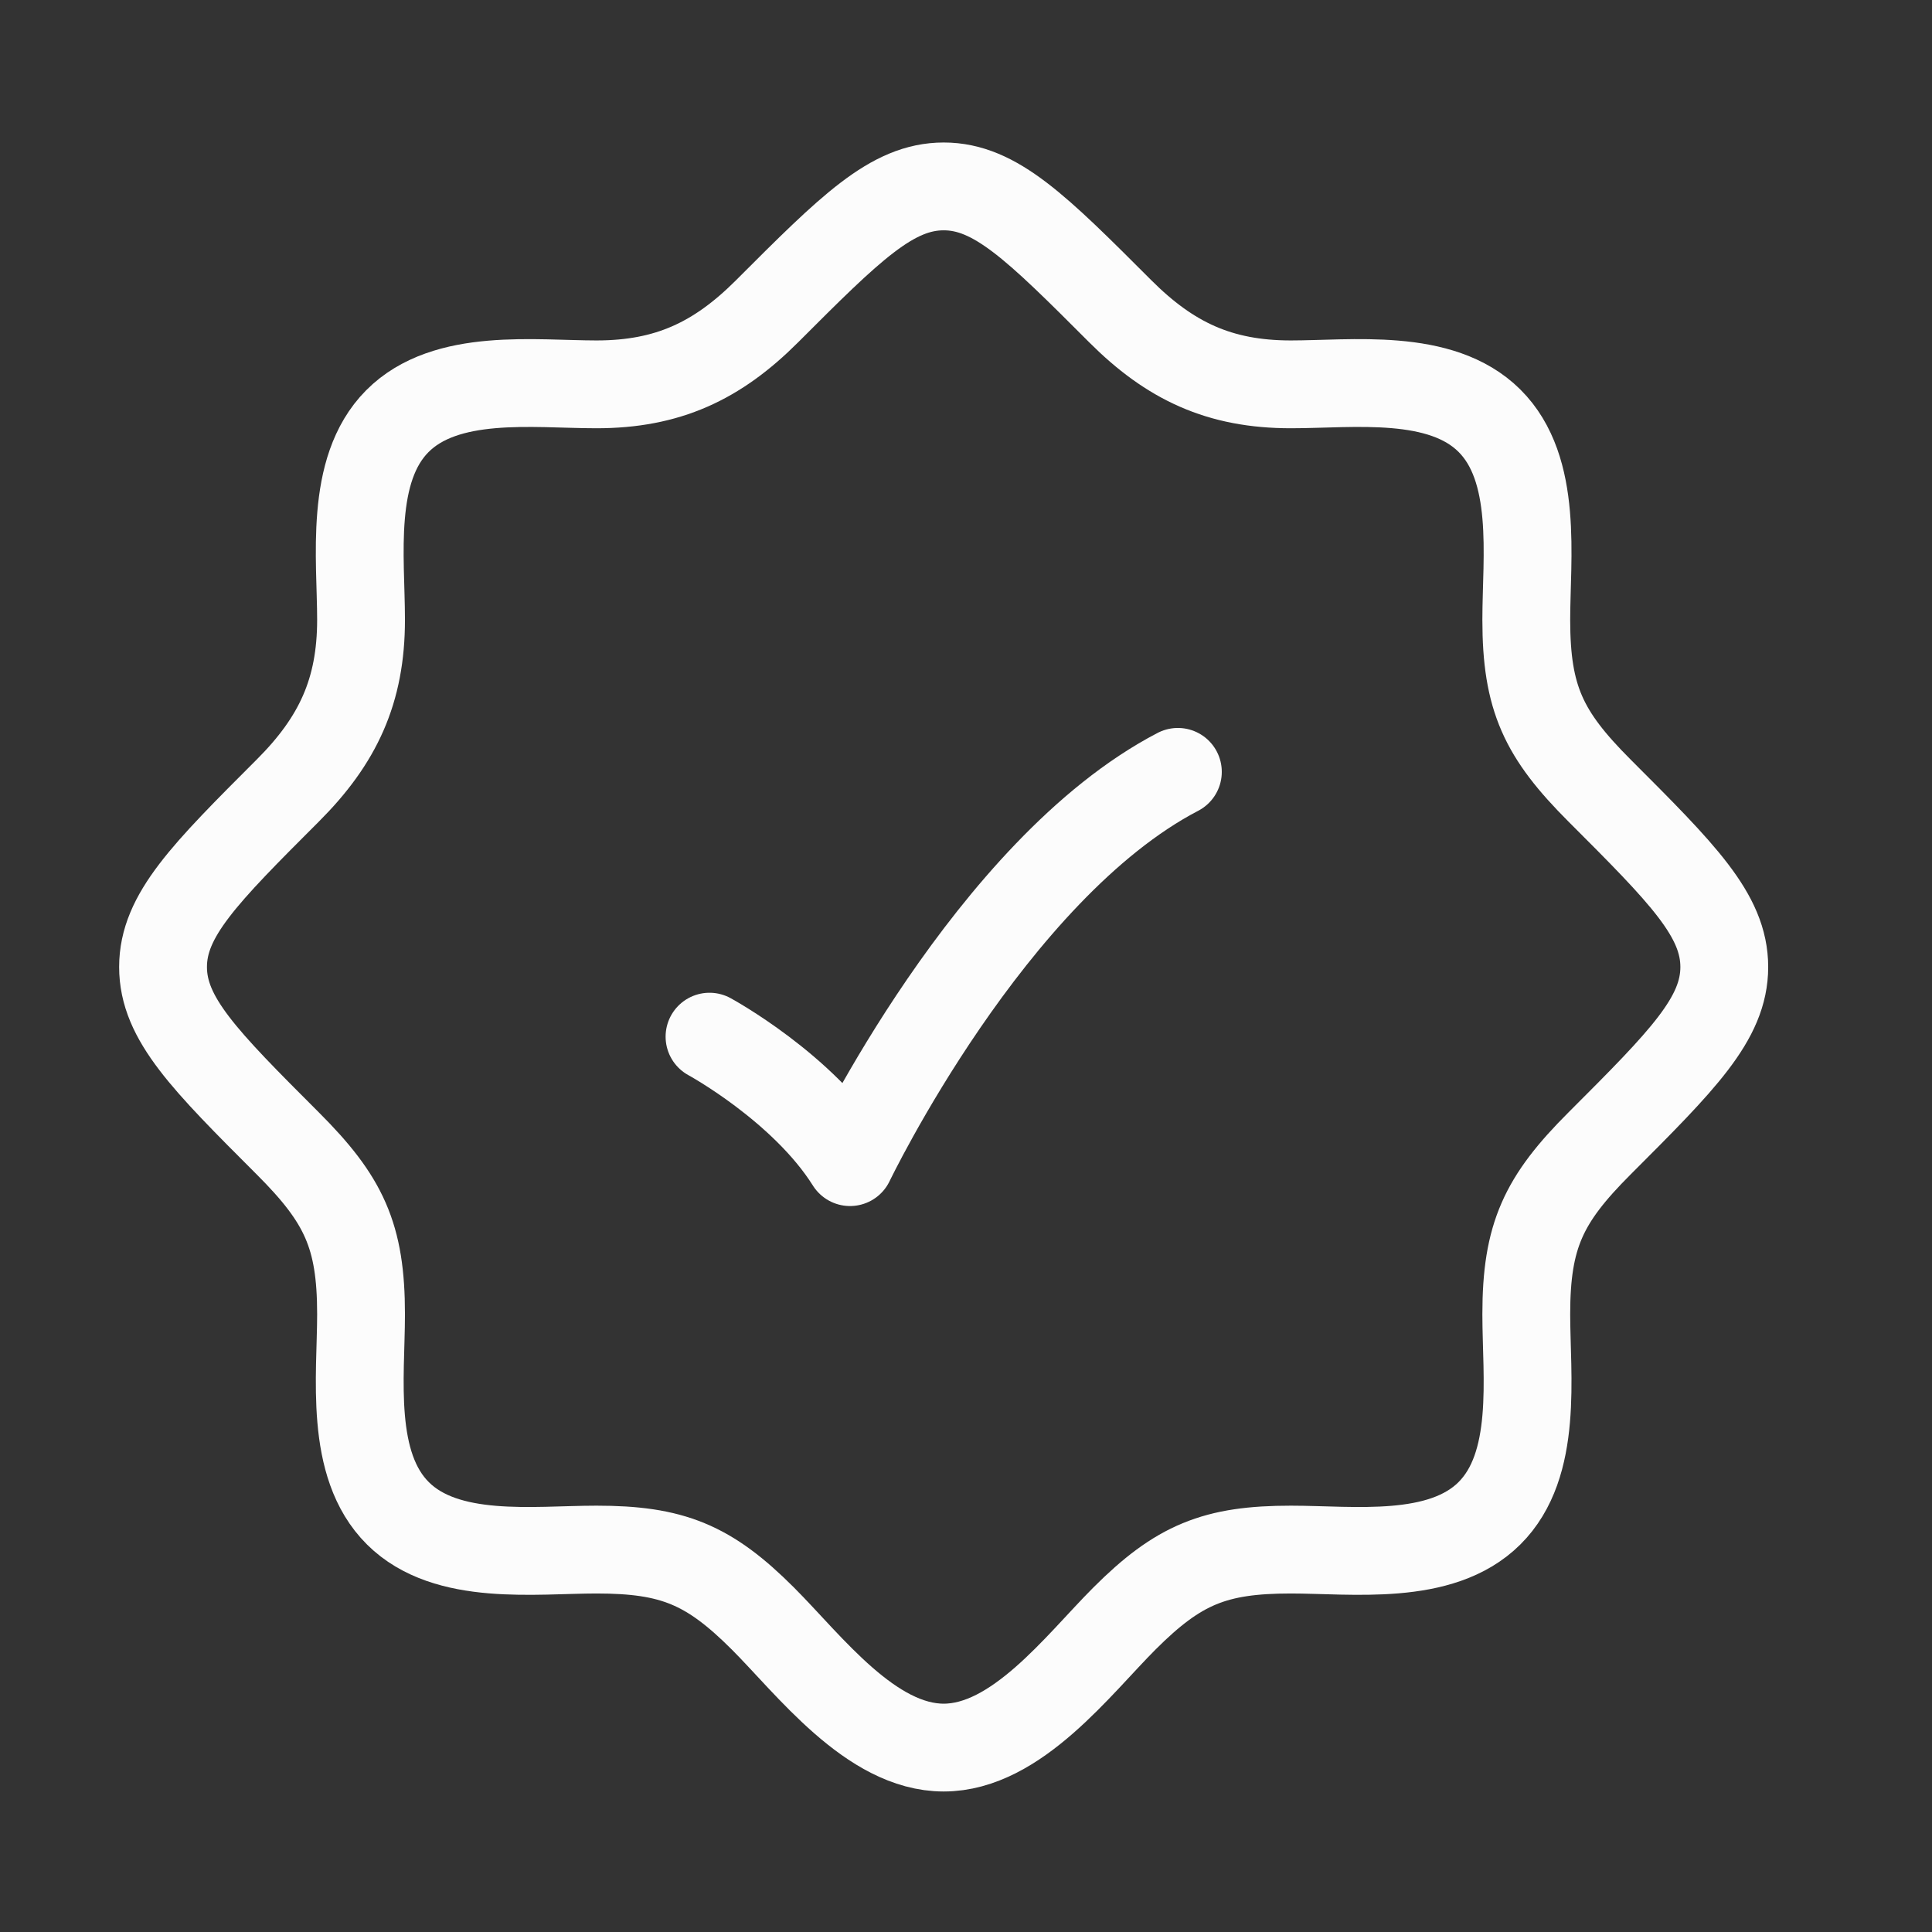
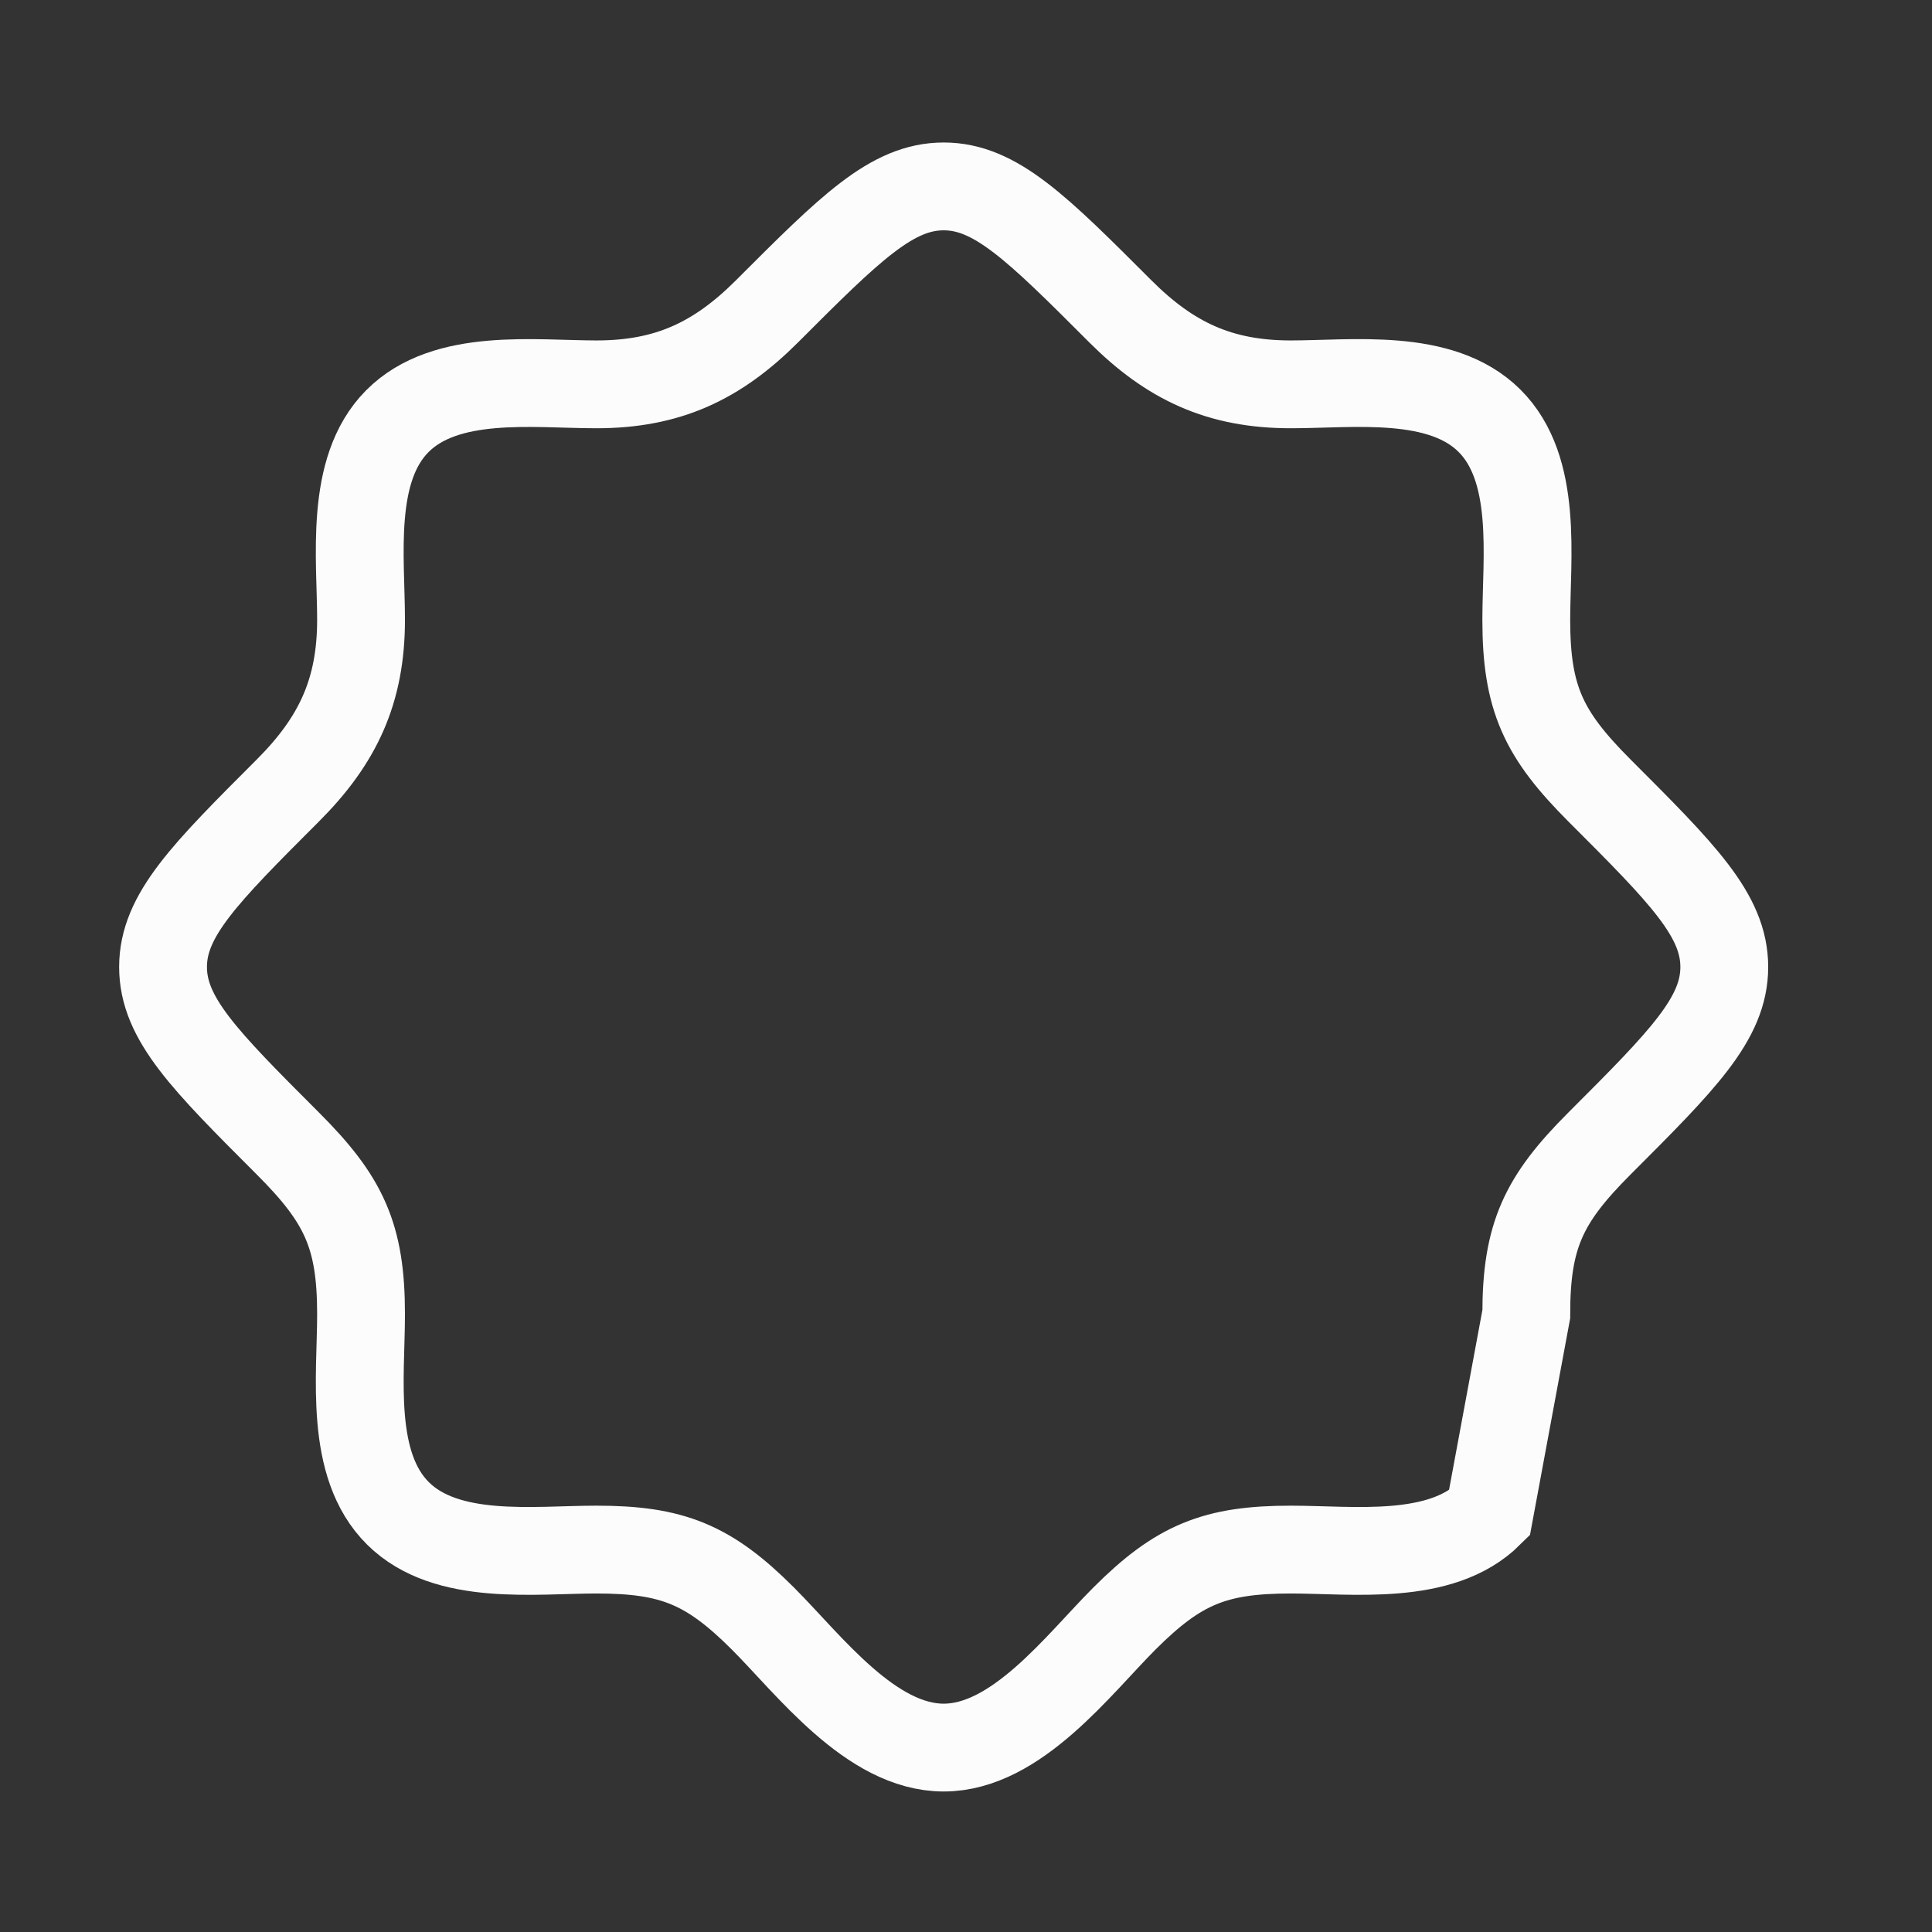
<svg xmlns="http://www.w3.org/2000/svg" width="33" height="33" viewBox="0 0 33 33" fill="none">
  <rect x="0" y="0" width="33" height="33" fill="#333333" stroke="none" />
-   <path d="M25.439 25.85H25.452M25.439 25.85C24.609 26.674 23.104 26.468 22.049 26.468C20.754 26.468 20.13 26.722 19.206 27.646C18.419 28.433 17.363 29.85 16.119 29.85C14.874 29.85 13.818 28.433 13.031 27.646C12.107 26.722 11.483 26.468 10.188 26.468C9.133 26.468 7.628 26.674 6.798 25.85C5.961 25.02 6.167 23.509 6.167 22.448C6.167 21.105 5.873 20.488 4.918 19.533C3.496 18.111 2.785 17.4 2.785 16.517C2.785 15.634 3.496 14.923 4.918 13.501C5.771 12.648 6.167 11.803 6.167 10.586C6.167 9.531 5.962 8.026 6.785 7.196C7.615 6.359 9.126 6.565 10.188 6.565C11.404 6.565 12.25 6.169 13.103 5.316C14.524 3.894 15.235 3.184 16.119 3.184C17.002 3.184 17.713 3.894 19.134 5.316C19.987 6.169 20.832 6.565 22.049 6.565C23.104 6.565 24.609 6.36 25.439 7.184C26.276 8.014 26.07 9.524 26.07 10.586C26.07 11.928 26.364 12.545 27.319 13.501C28.741 14.923 29.452 15.634 29.452 16.517C29.452 17.4 28.741 18.111 27.319 19.533C26.364 20.488 26.07 21.105 26.07 22.448C26.07 23.509 26.276 25.02 25.439 25.85Z" stroke="#FCFCFC" stroke-width="1.5" />
-   <path d="M12.119 17.707C12.119 17.707 13.719 18.576 14.519 19.85C14.519 19.85 16.919 14.85 20.119 13.184" stroke="#FCFCFC" stroke-width="1.5" stroke-linecap="round" stroke-linejoin="round" />
+   <path d="M25.439 25.85H25.452M25.439 25.85C24.609 26.674 23.104 26.468 22.049 26.468C20.754 26.468 20.13 26.722 19.206 27.646C18.419 28.433 17.363 29.85 16.119 29.85C14.874 29.85 13.818 28.433 13.031 27.646C12.107 26.722 11.483 26.468 10.188 26.468C9.133 26.468 7.628 26.674 6.798 25.85C5.961 25.02 6.167 23.509 6.167 22.448C6.167 21.105 5.873 20.488 4.918 19.533C3.496 18.111 2.785 17.4 2.785 16.517C2.785 15.634 3.496 14.923 4.918 13.501C5.771 12.648 6.167 11.803 6.167 10.586C6.167 9.531 5.962 8.026 6.785 7.196C7.615 6.359 9.126 6.565 10.188 6.565C11.404 6.565 12.25 6.169 13.103 5.316C14.524 3.894 15.235 3.184 16.119 3.184C17.002 3.184 17.713 3.894 19.134 5.316C19.987 6.169 20.832 6.565 22.049 6.565C23.104 6.565 24.609 6.36 25.439 7.184C26.276 8.014 26.07 9.524 26.07 10.586C26.07 11.928 26.364 12.545 27.319 13.501C28.741 14.923 29.452 15.634 29.452 16.517C29.452 17.4 28.741 18.111 27.319 19.533C26.364 20.488 26.07 21.105 26.07 22.448Z" stroke="#FCFCFC" stroke-width="1.5" />
</svg>